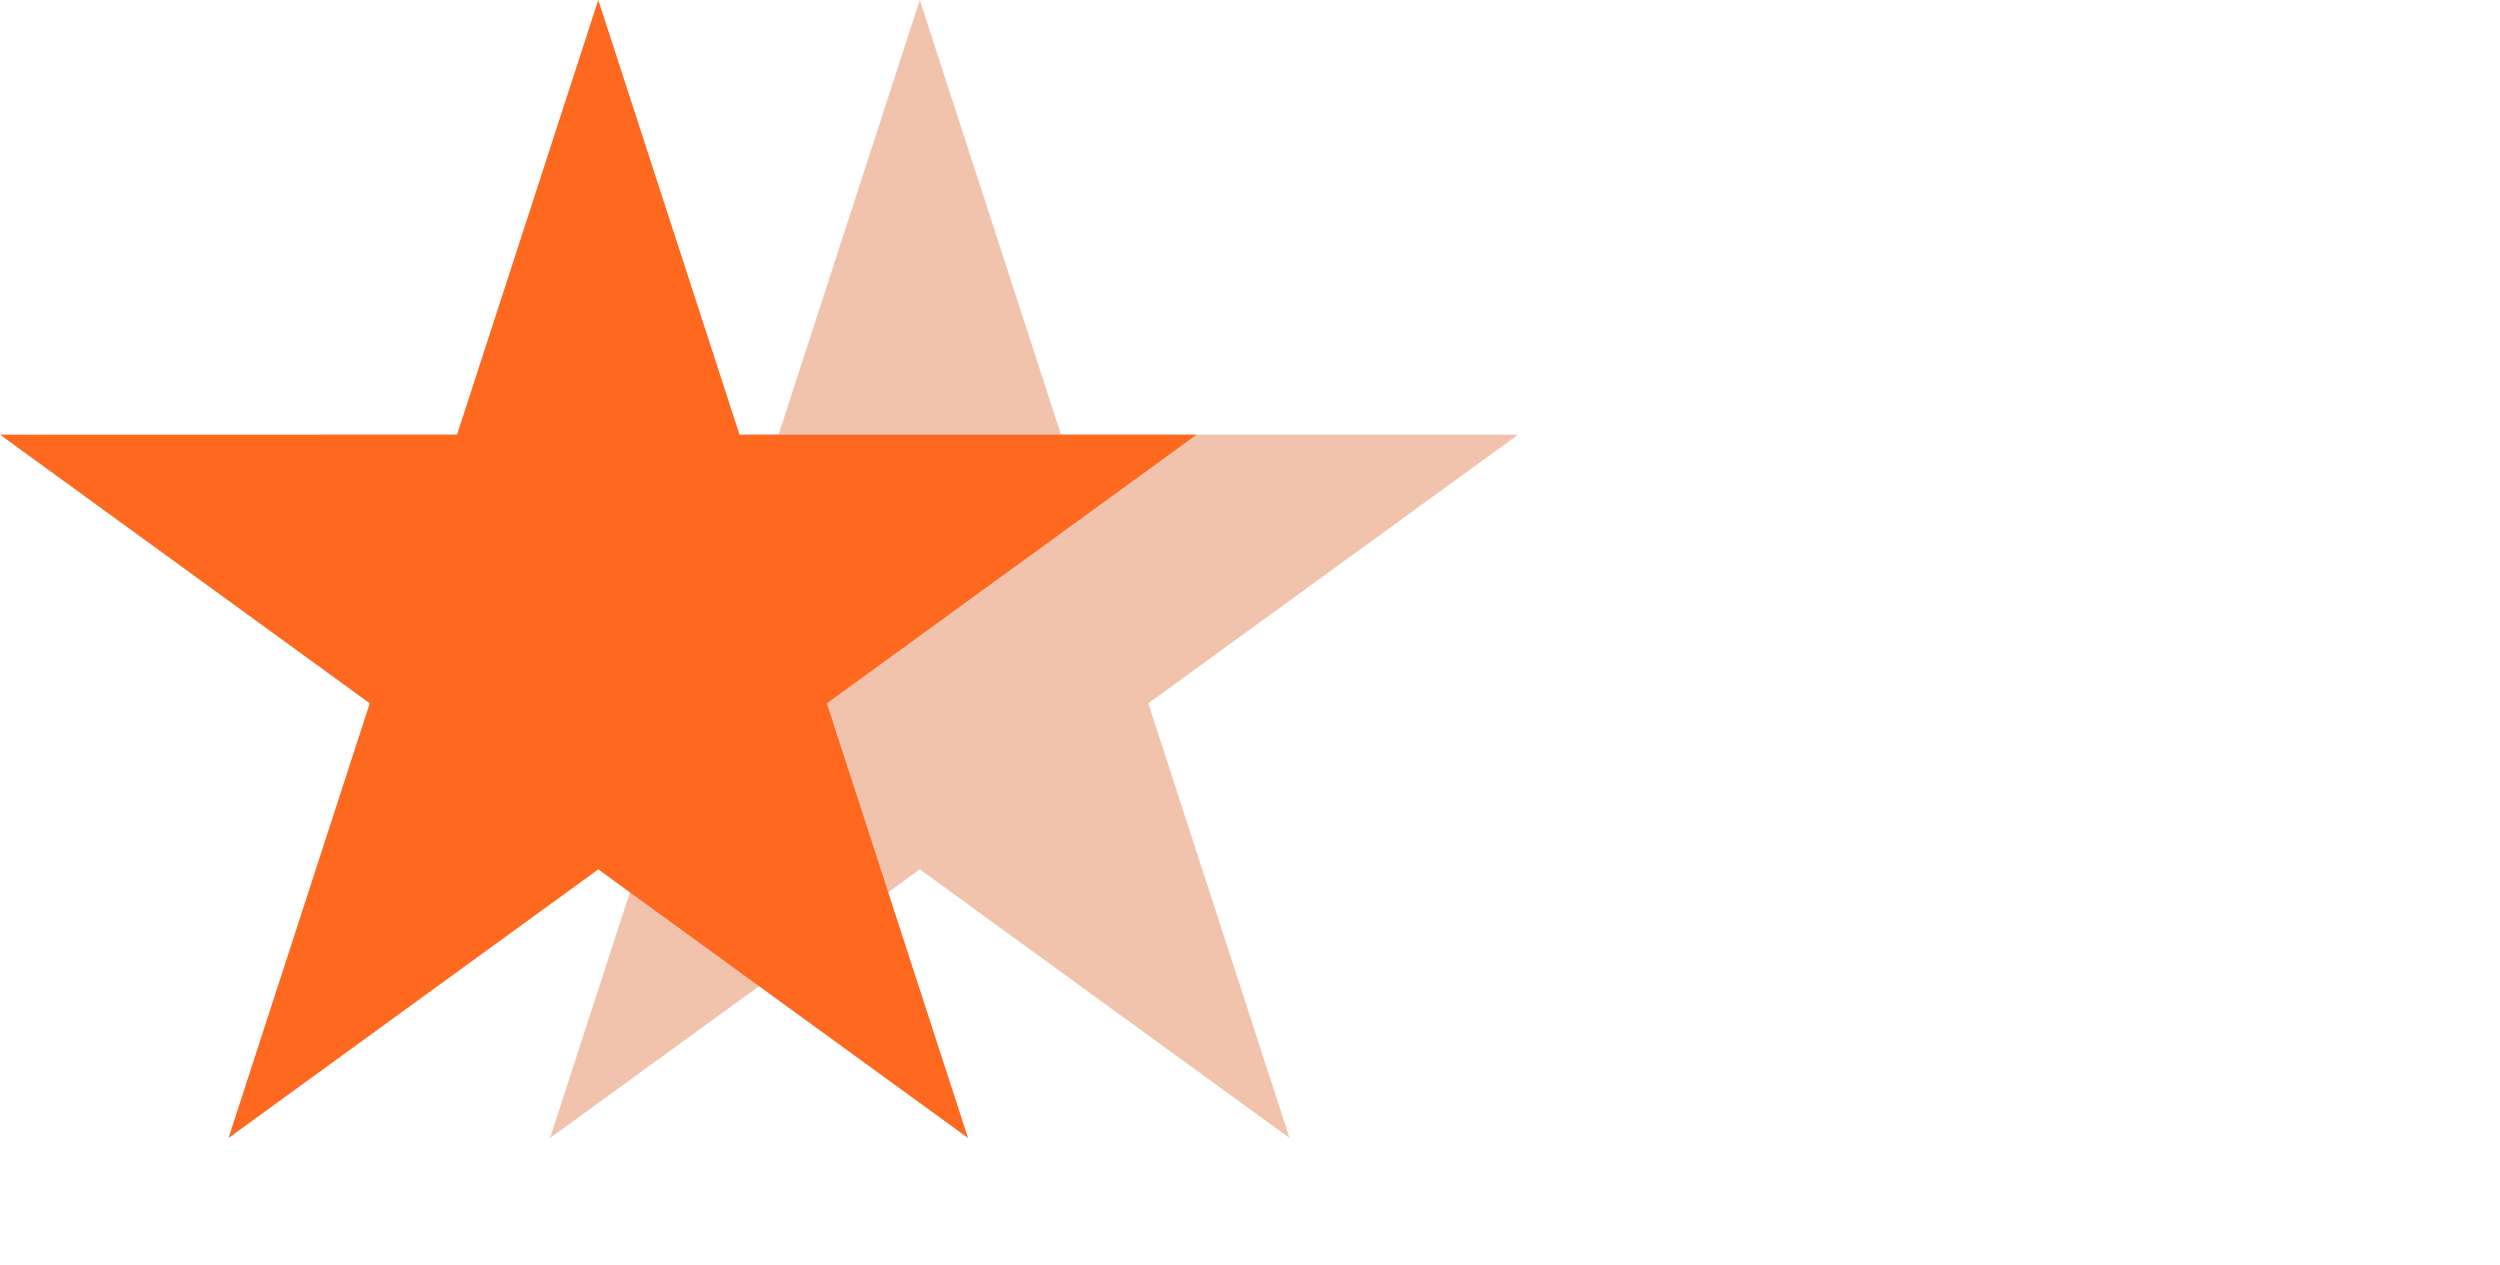
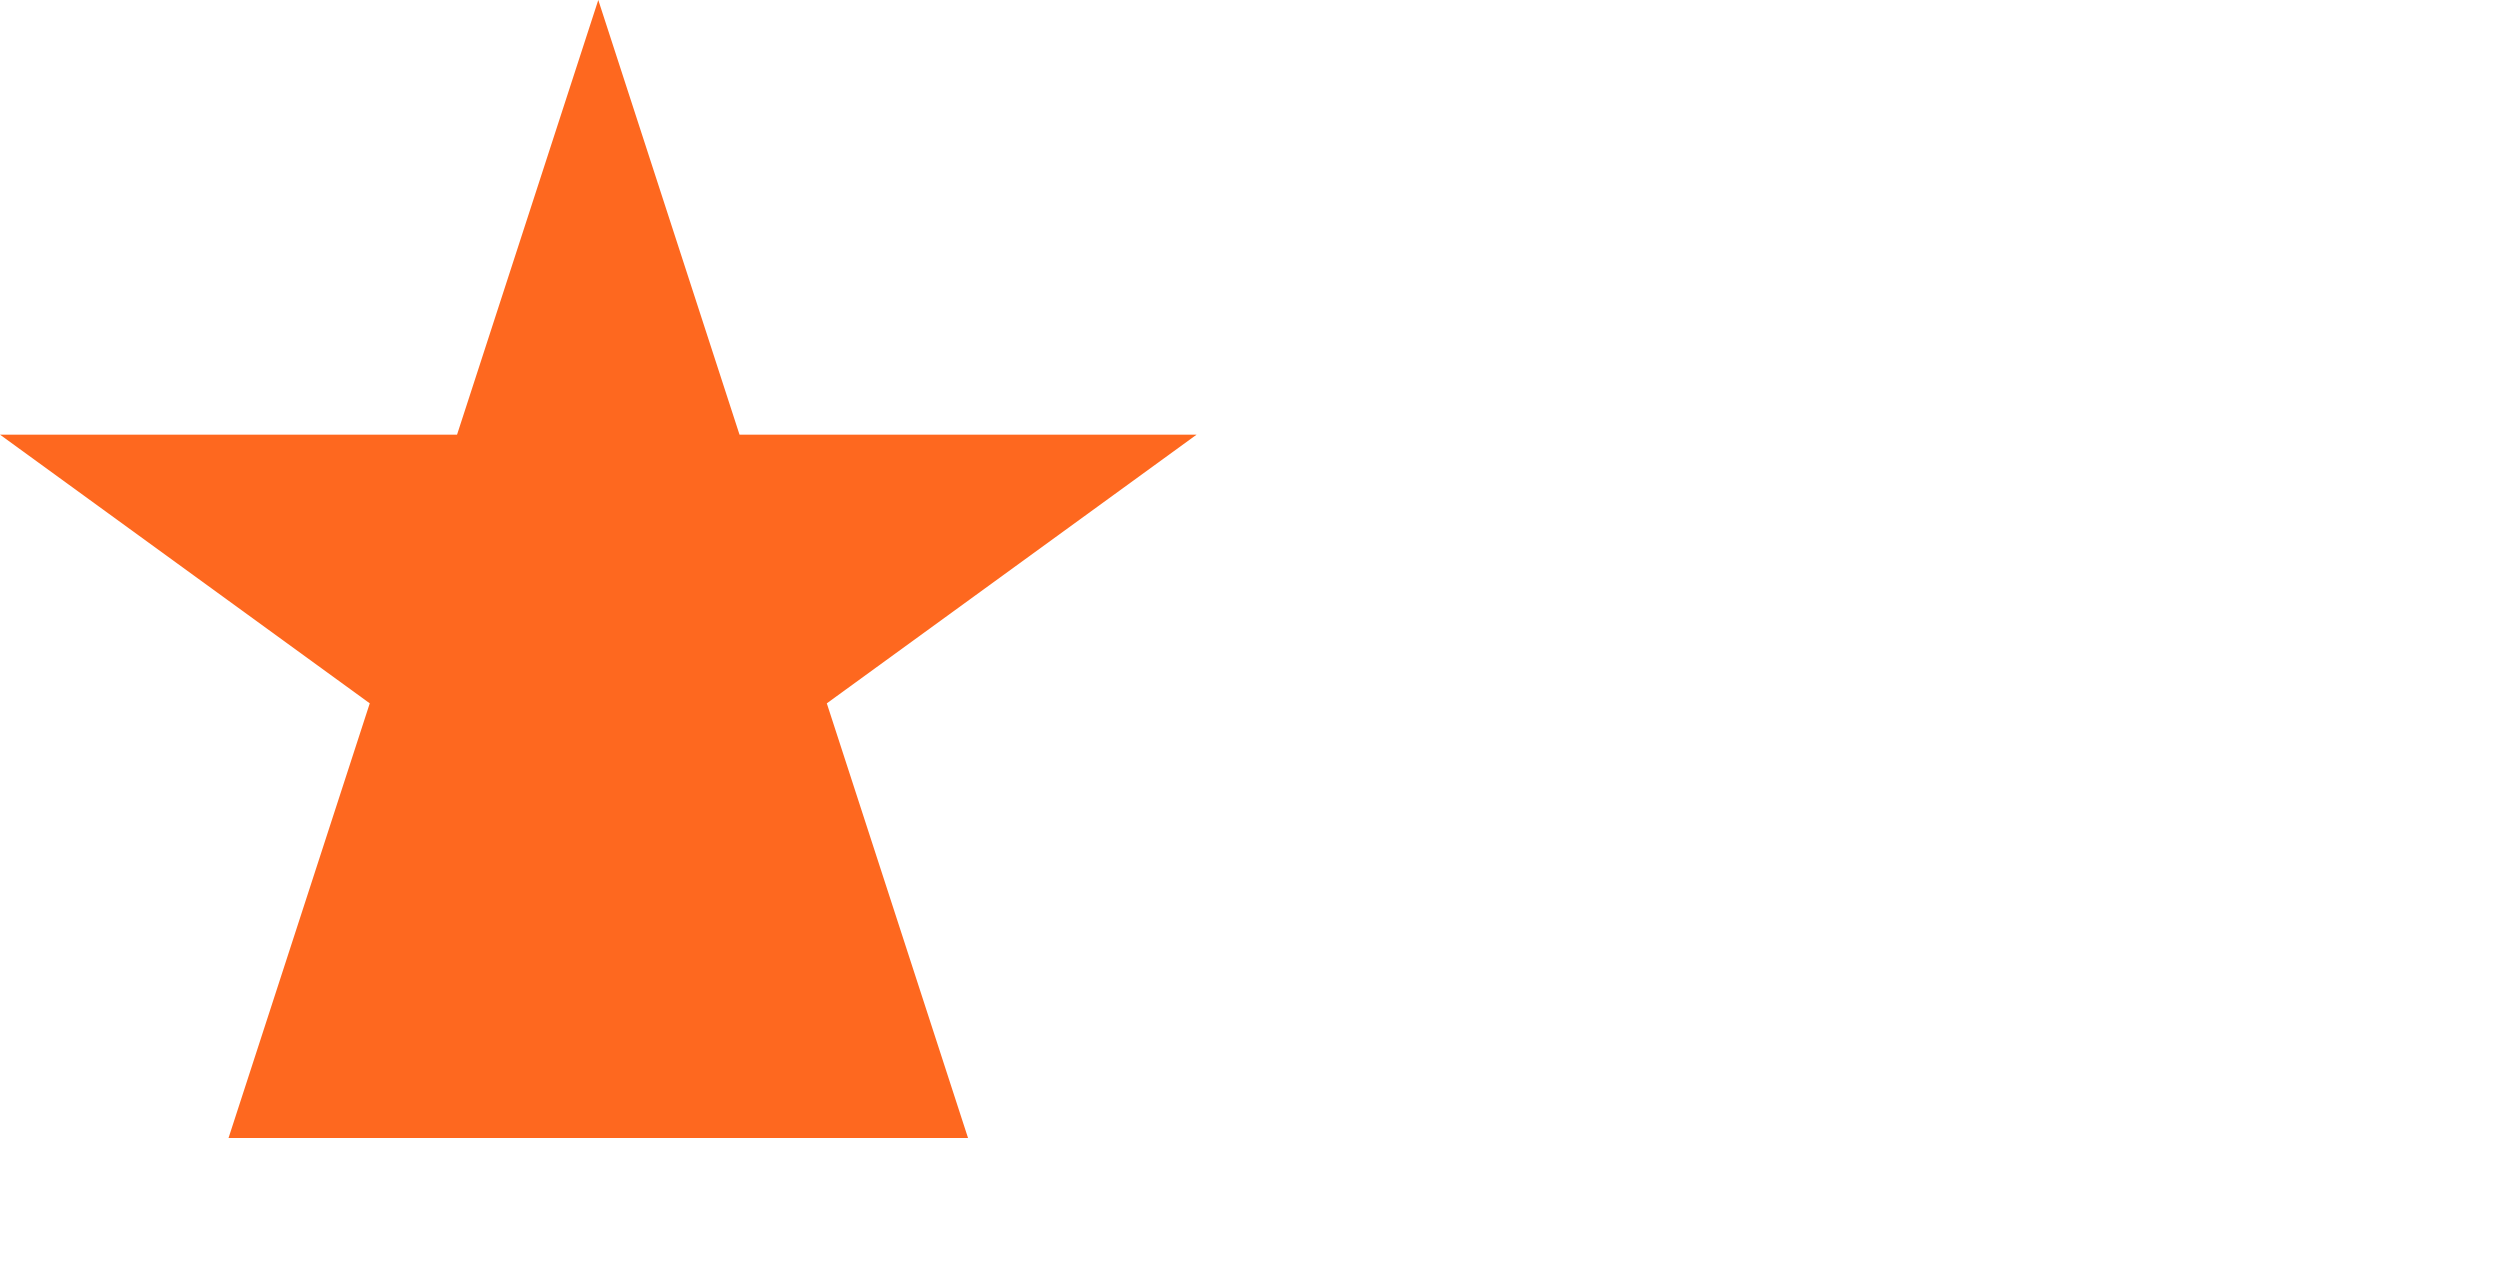
<svg xmlns="http://www.w3.org/2000/svg" width="83" height="42" viewBox="0 0 83 42" fill="none">
-   <path d="M30.537 -0L35.226 14.431H50.4L38.124 23.35L42.813 37.782L30.537 28.863L18.261 37.782L22.95 23.35L10.674 14.431H25.848L30.537 -0Z" fill="#F1C3AC" />
-   <path d="M19.863 0L24.552 14.431H39.726L27.45 23.351L32.139 37.782L19.863 28.863L7.587 37.782L12.276 23.351L0 14.431H15.174L19.863 0Z" fill="#FE681F" />
+   <path d="M19.863 0L24.552 14.431H39.726L27.45 23.351L32.139 37.782L7.587 37.782L12.276 23.351L0 14.431H15.174L19.863 0Z" fill="#FE681F" />
</svg>